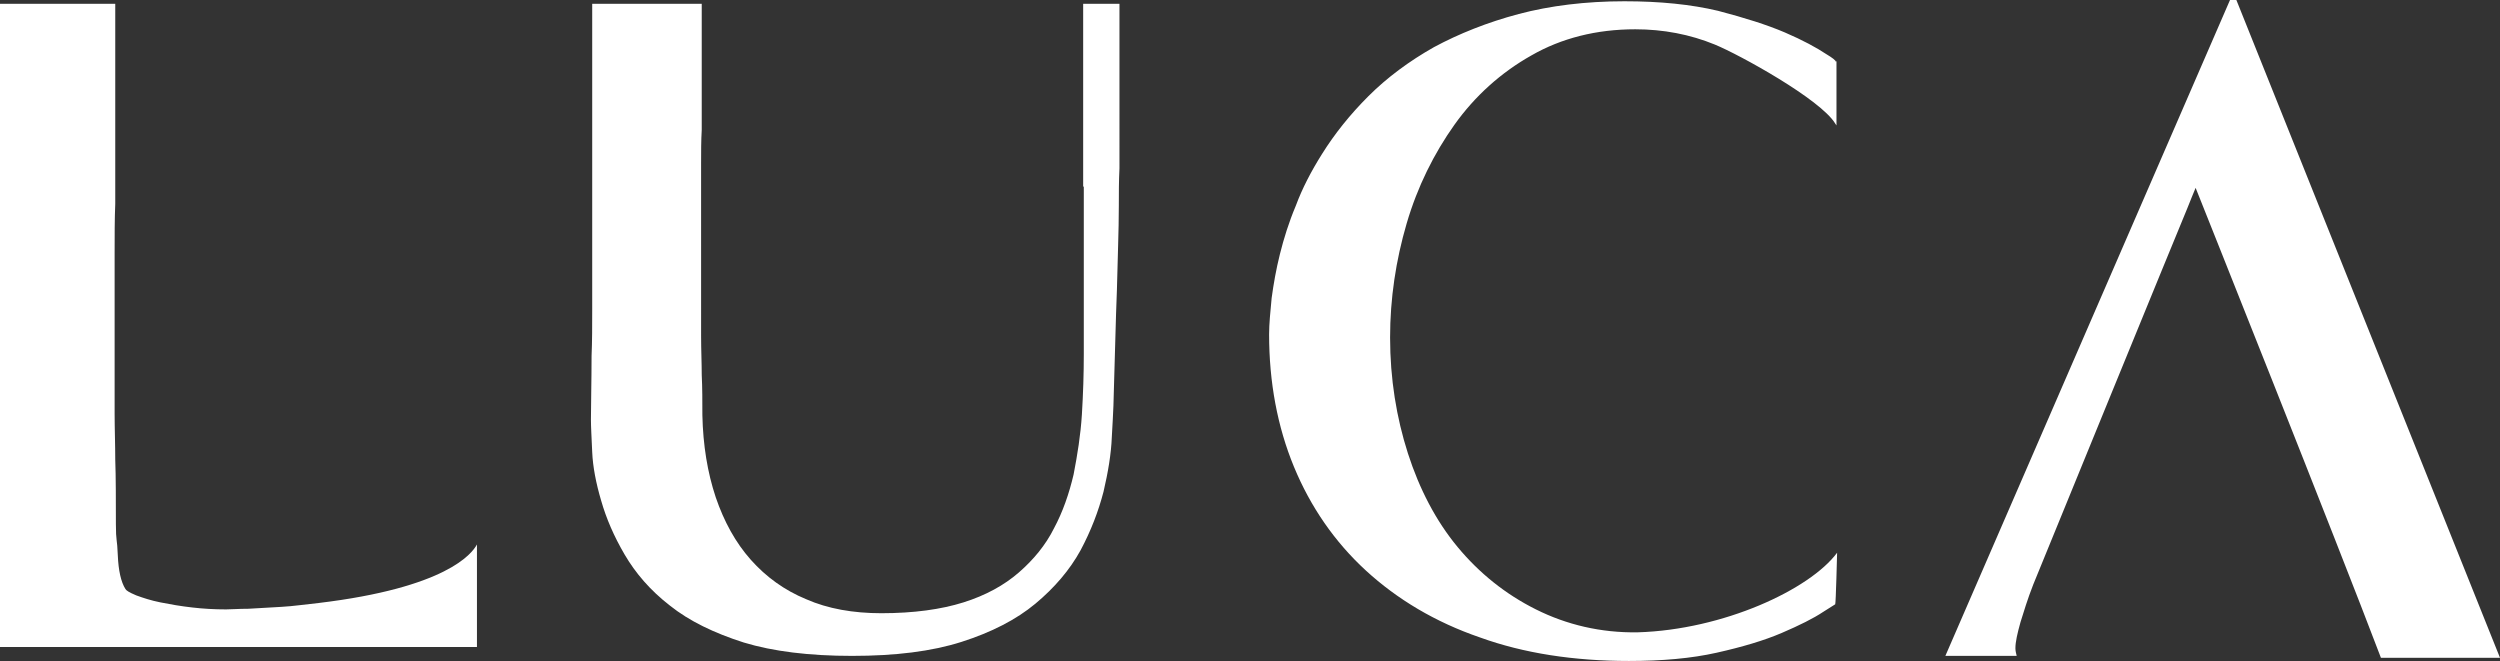
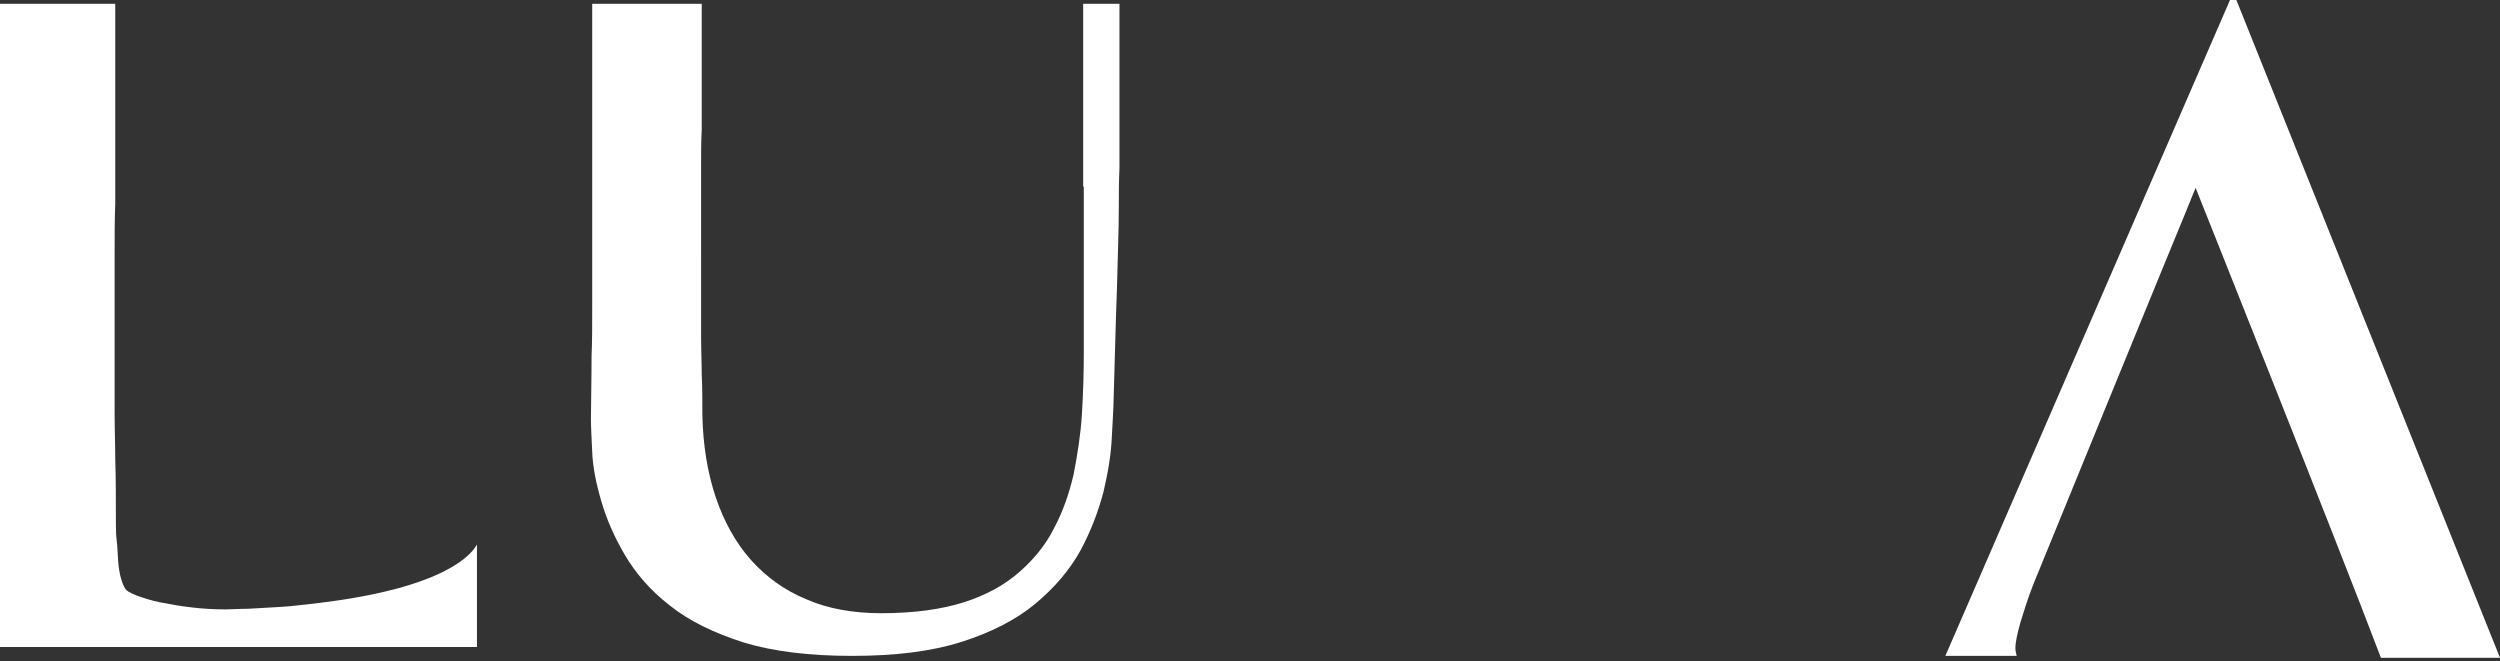
<svg xmlns="http://www.w3.org/2000/svg" version="1.1" id="Capa_1" x="0px" y="0px" viewBox="0 0 392.6 103.8" style="enable-background:new 0 0 392.6 103.8;" xml:space="preserve">
  <rect x="0" y="0" width="392.6" height="103.8" fill="#333333" stroke="none" />
  <style type="text/css">
	.st0{fill:#FFFFFF;}
</style>
-   <path class="st0" d="M286.8,8.5c-1.5-1-3.7-2.2-6.5-3.4c-2.8-1.2-6.3-2.3-10.5-3.4c-4.2-1-9.1-1.5-14.7-1.5c-6.1,0-11.7,0.7-16.6,2  c-4.9,1.3-9.4,3.1-13.3,5.2c-3.9,2.2-7.4,4.8-10.3,7.7c-2.9,2.9-5.3,5.9-7.3,9.1c-1.7,2.7-3.1,5.4-4.1,8.1c-1.1,2.6-1.9,5.2-2.5,7.6  c-0.6,2.4-1,4.7-1.3,6.9c-0.2,2.1-0.4,4.1-0.4,5.7c0,7.5,1.3,14.5,3.9,20.8c2.6,6.3,6.4,11.8,11.3,16.3c4.9,4.5,10.9,8.1,17.9,10.5  c6.9,2.5,14.8,3.7,23.4,3.7c5.2,0,9.8-0.4,13.8-1.3c4-0.9,7.4-1.9,10.2-3.1c2.8-1.2,5-2.3,6.5-3.3c1.1-0.7,1.6-1,1.9-1.2  c0.1,0,0.3-8.1,0.3-8.1c-4.3,5.8-17.9,12.1-31.3,12.5c-5.8,0.1-11.2-1.2-16-3.6c-4.8-2.4-8.9-5.7-12.3-9.8c-3.4-4.1-6-9.1-7.8-14.7  c-1.8-5.6-2.8-11.7-2.8-18.2c0-6.1,0.9-12.1,2.6-17.9c1.7-5.8,4.3-11,7.5-15.5c3.2-4.5,7.3-8.2,12.1-10.9c4.7-2.7,10.2-4.1,16.3-4.1  c4.4,0,8.6,0.8,12.5,2.4c3.9,1.6,16.6,8.6,18.9,12.4c0.1,0.1,0.1,0.2,0.2,0.3V9.6c0,0,0,0-0.1,0.1C288.3,9.5,287.8,9.1,286.8,8.5" />
  <path class="st0" d="M170.2,29.3c0,1,0,2,0,3v23.3c0,3.1-0.1,6.2-0.3,9.5c-0.2,3.2-0.7,6.3-1.3,9.4c-0.7,3-1.7,5.9-3.1,8.5  c-1.3,2.6-3.2,4.9-5.5,6.9c-2.3,2-5.2,3.6-8.7,4.7c-3.5,1.1-7.8,1.7-12.9,1.7c-4.4,0-8.4-0.7-11.8-2.2c-3.4-1.4-6.3-3.5-8.7-6.2  c-2.4-2.7-4.2-6-5.5-9.8c-1.3-3.9-2-8.2-2.1-12.9c0-2.2,0-4.3-0.1-6.3c0-1.9-0.1-3.9-0.1-6.1V25.7c0-1.8,0-3.6,0.1-5.3  c0-0.3,0-0.6,0-0.8v-19H93v17.2c0,0.4,0,0.8,0,1.2v23.2c0,2.2,0,4.2,0,6.3v0c0,2.6,0,5.1-0.1,7.4c0,4-0.1,7.4-0.1,10  c0,1.1,0.1,2.8,0.2,5.1c0.1,2.3,0.6,4.9,1.4,7.6c0.8,2.8,2,5.6,3.7,8.5c1.7,2.9,4,5.6,7.1,8c3,2.4,6.9,4.3,11.6,5.8  c4.6,1.4,10.3,2.1,17,2.1c6.8,0,12.5-0.7,17.2-2.2c4.7-1.5,8.6-3.5,11.6-6c3-2.5,5.4-5.3,7.1-8.4c1.6-3,2.8-6.1,3.6-9.2  c0.7-3,1.2-5.9,1.3-8.6c0,0,0.3-5,0.3-6.6c0.2-6.1,0.3-11.6,0.5-16.5c0.1-4.8,0.3-9.2,0.3-13.2c0-1.9,0-3.9,0.1-5.9V0.6h-5.7V29.3z" />
  <path class="st0" d="M392.6,103.3C380.7,73.6,351.2,0,351.2,0h-1l-44.7,103h11.2c-0.1-0.4-0.2-0.8-0.2-1.2c0-1,0.3-2.3,0.8-4.1h0  l0,0c0.5-1.6,1.1-3.6,2-5.9c1.3-3.2,23.1-56.5,24.2-59.1c0.5-1.2,0.9-2.3,1.3-3.2c0.4,1,22.4,56.1,29.1,73.8H392.6z" />
  <path class="st0" d="M74.9,85.5c-0.8,1.5-4.9,6.8-24.9,9.2c-2,0.2-3.9,0.5-5.8,0.6c-1.9,0.1-3.7,0.2-5.2,0.3c-1.5,0-2.7,0.1-3.5,0.1  c-1.8,0-3.6-0.1-5.3-0.3c-1.8-0.2-3.5-0.5-5-0.8c-1.5-0.3-2.7-0.7-3.8-1.1c-1.2-0.5-1.6-0.8-1.7-1c-0.7-1.1-1.1-2.9-1.2-5.3  c-0.1-2.7-0.3-2.1-0.3-4.9c0-3.1,0-7.6-0.1-10.1c0-2.4-0.1-4.9-0.1-7.3v-25c0-2.8,0-5.5,0.1-7.9l0-2.4V0.6H0v101h74.9V85.5z" />
  <g id="XMLID_14_">
</g>
  <g id="XMLID_15_">
</g>
  <g id="XMLID_16_">
</g>
  <g id="XMLID_17_">
</g>
  <g id="XMLID_18_">
</g>
  <g id="XMLID_19_">
</g>
</svg>